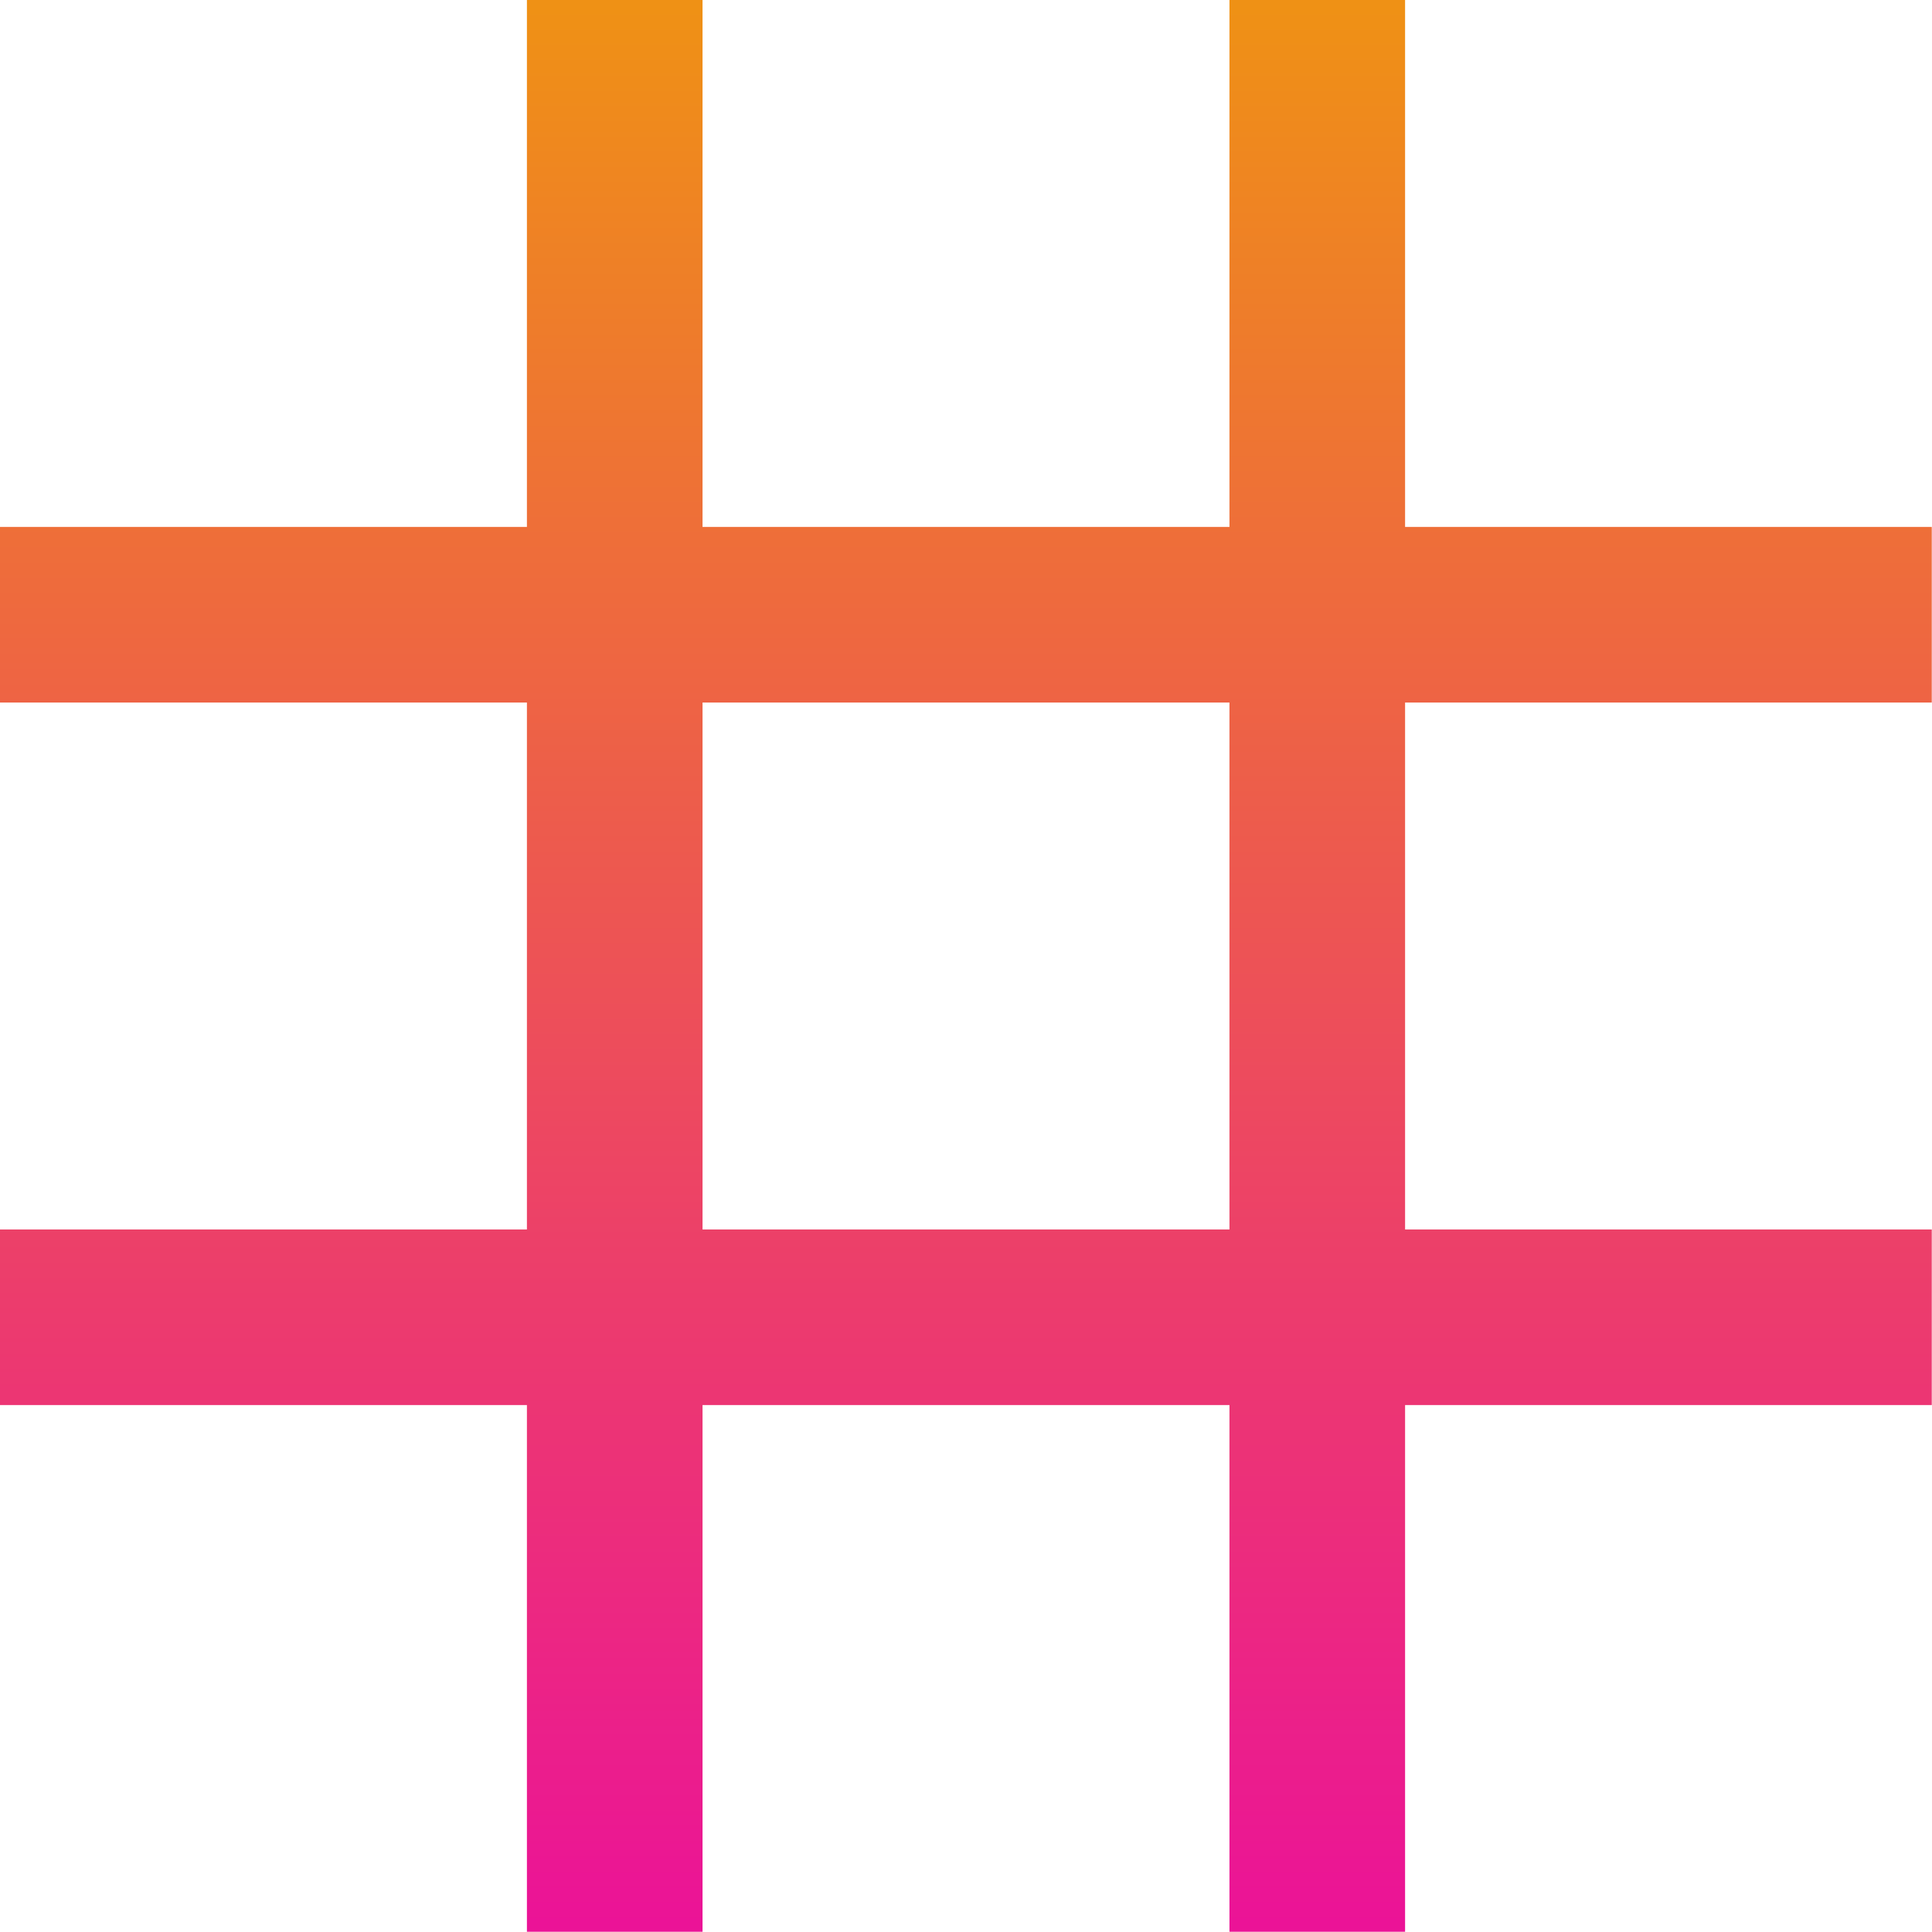
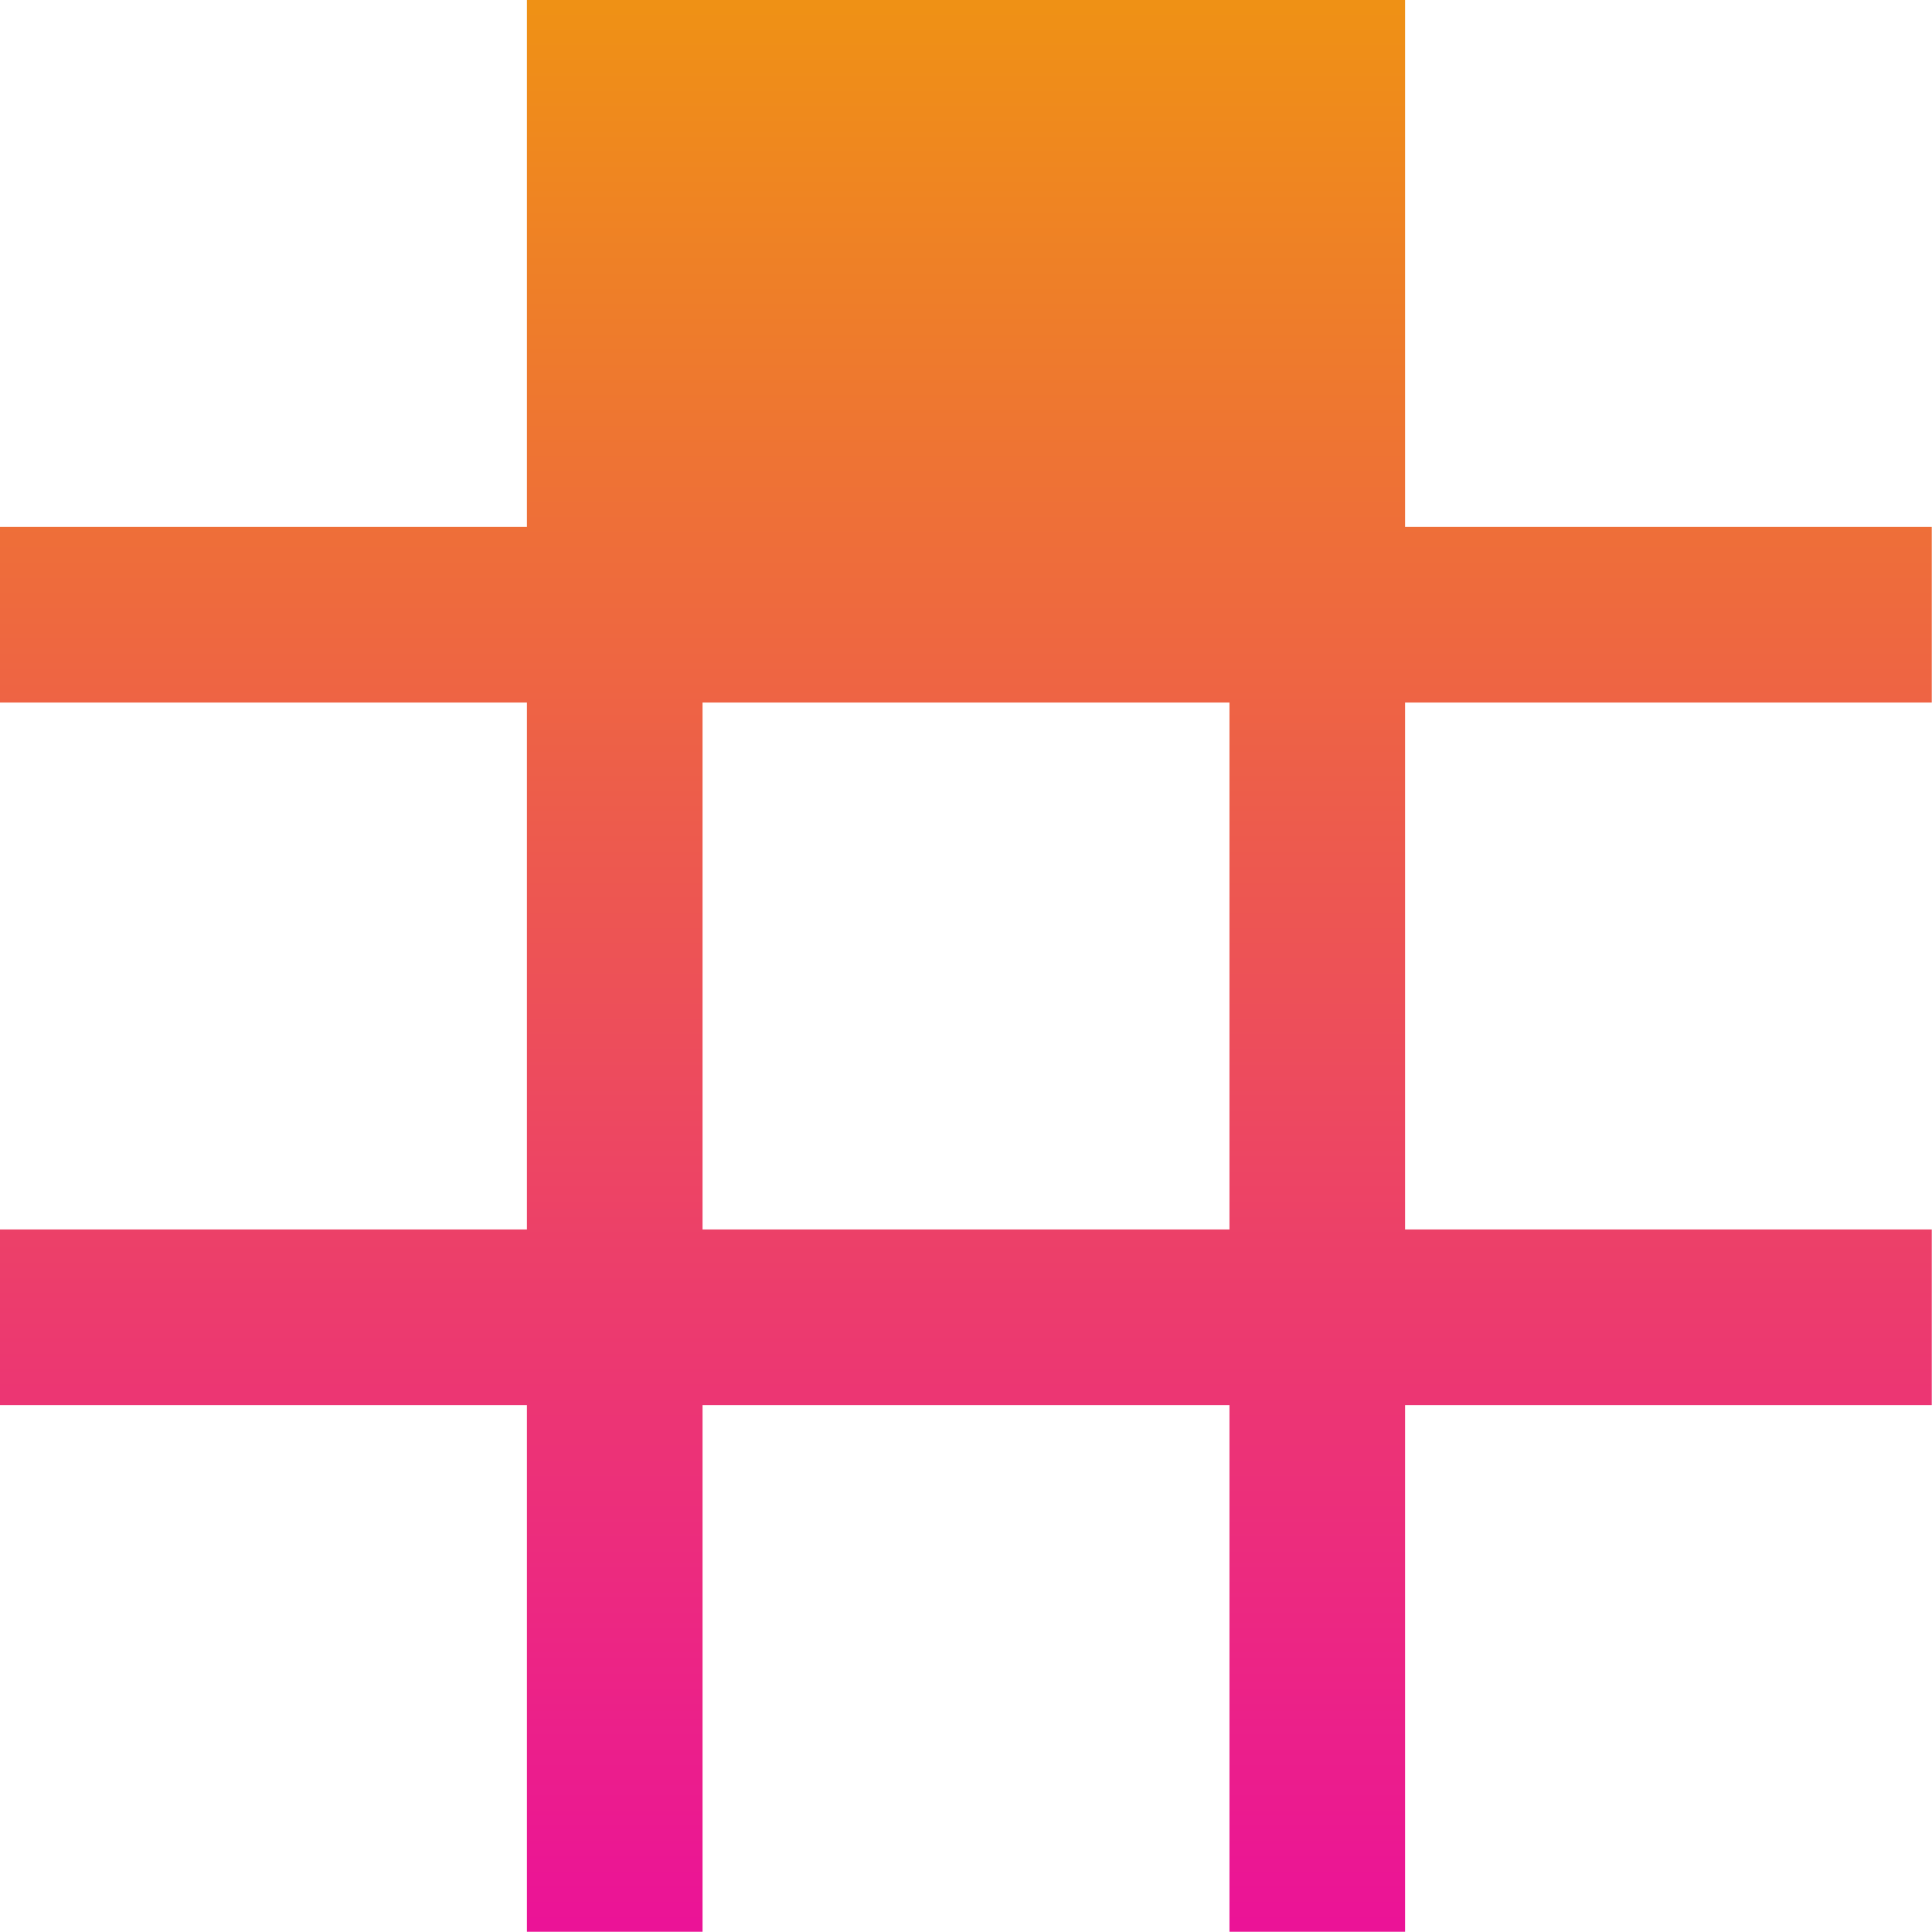
<svg xmlns="http://www.w3.org/2000/svg" width="40.505" height="40.505" viewBox="0 0 40.505 40.505">
  <defs>
    <linearGradient id="a" x1="0.5" x2="0.5" y2="1" gradientUnits="objectBoundingBox">
      <stop offset="0" stop-color="#ef9214" />
      <stop offset="1" stop-color="#eb1298" />
    </linearGradient>
  </defs>
-   <path d="M16.047,5V16.047H5v3.682H16.047V30.776H5v3.682H16.047V45.5h3.682V34.458H30.776V45.5h3.682V34.458H45.5V30.776H34.458V19.729H45.5V16.047H34.458V5H30.776V16.047H19.729V5Zm3.682,14.729H30.776V30.776H19.729Z" transform="translate(-5 -5)" fill="url(#a)" />
+   <path d="M16.047,5V16.047H5v3.682H16.047V30.776H5v3.682H16.047V45.5h3.682V34.458H30.776V45.5h3.682V34.458H45.5V30.776H34.458V19.729H45.5V16.047H34.458V5H30.776H19.729V5Zm3.682,14.729H30.776V30.776H19.729Z" transform="translate(-5 -5)" fill="url(#a)" />
</svg>